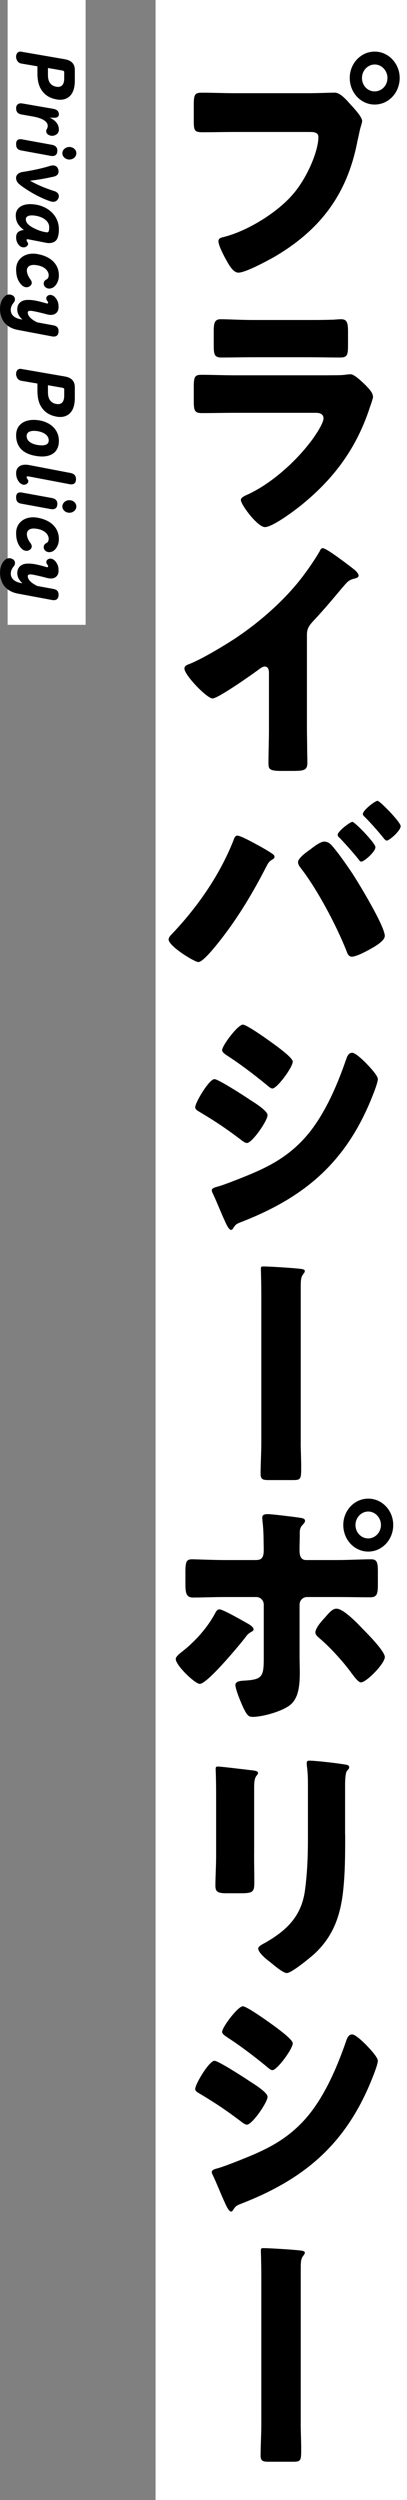
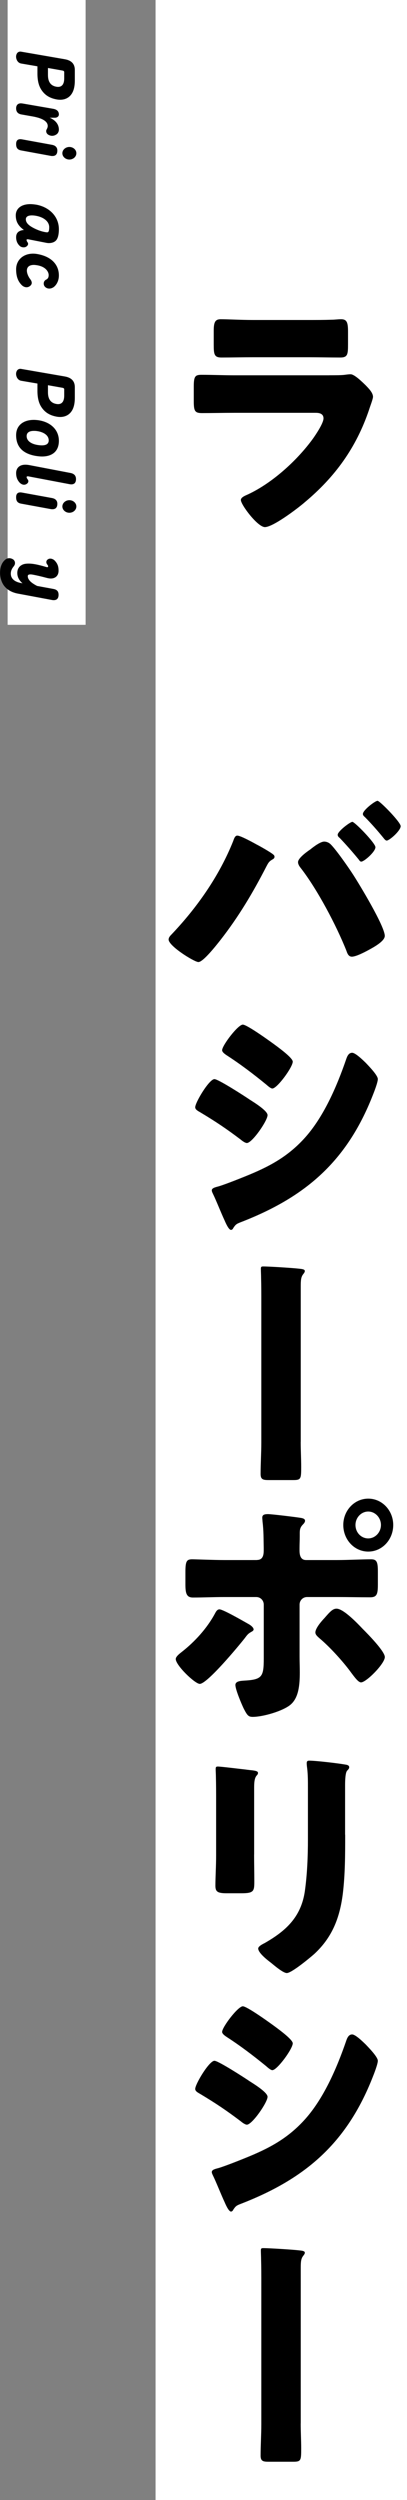
<svg xmlns="http://www.w3.org/2000/svg" version="1.1" x="0px" y="0px" width="90.13px" height="552.36px" viewBox="0 0 90.13 552.36" style="enable-background:new 0 0 90.13 552.36;" xml:space="preserve">
  <rect x="0" y="0" width="90.13" height="552.36" fill="#808080" stroke="none" />
  <style type="text/css">
	.st0{fill:#FFFFFF;}
</style>
  <defs>
</defs>
  <rect x="34.45" class="st0" width="55.68" height="552.36" />
  <rect x="1.69" class="st0" width="17.27" height="138.05" />
  <g>
-     <path d="M69.09,20.58c1.65,0,3.99-0.11,5.05-0.11c1.17,0,2.5,1.51,3.3,2.41l0.42,0.45c0.85,0.95,2.34,2.58,2.34,3.42   c0,0.34-0.37,1.4-0.48,1.85c-0.21,0.95-0.37,1.74-0.59,2.69c-2.29,11.87-8.41,19.6-18.3,25.42c-1.6,0.9-6.44,3.53-8.04,3.53   c-1.17,0-2.13-1.79-2.66-2.74c-0.48-0.84-1.76-3.25-1.76-4.2c0-0.62,0.53-0.78,1.01-0.9c5.16-1.23,11.81-5.26,15.38-9.35   c3.3-3.75,5.75-9.74,5.75-12.77c0-1.01-0.96-1.12-1.81-1.12H51.8c-2.29,0-4.52,0.06-6.81,0.06c-1.81,0-2.08-0.22-2.08-2.41v-3.64   c0-2.35,0.27-2.69,1.81-2.69c2.39,0,4.84,0.11,7.24,0.11H69.09z M88.51,17.22c0,3.25-2.45,5.88-5.53,5.88s-5.53-2.63-5.53-5.88   c0-3.19,2.45-5.82,5.53-5.82C86.01,11.4,88.51,14.03,88.51,17.22z M80.16,17.22c0,1.68,1.22,2.97,2.82,2.97   c1.54,0,2.82-1.29,2.82-2.97c0-1.62-1.28-2.97-2.82-2.97S80.16,15.59,80.16,17.22z" />
    <path d="M72.92,82.91c1.38,0,2.82,0,3.51-0.11c0.37-0.05,0.85-0.11,1.22-0.11c0.85,0,2.61,1.74,3.35,2.46   c0.64,0.67,1.6,1.62,1.6,2.52c0,0.5-0.69,2.24-0.85,2.8c-2.87,8.51-7.61,14.95-14.26,20.5c-1.54,1.34-7.02,5.49-8.83,5.49   c-1.6,0-5.32-4.93-5.32-5.99c0-0.5,0.69-0.84,1.06-1.01c5.53-2.41,11.28-7.56,14.9-12.54c0.64-0.9,2.34-3.42,2.34-4.48   c0-1.12-1.06-1.23-1.7-1.23H51.8c-2.39,0-4.74,0.06-7.08,0.06c-1.6,0-1.81-0.5-1.81-2.69v-3.19c0-2.24,0.32-2.58,1.7-2.58   c2.45,0,4.89,0.11,7.34,0.11H72.92z M68.4,70.7c1.65,0,3.35,0,5.05-0.06c0.69,0,1.38-0.11,2.08-0.11c1.33,0,1.54,0.78,1.54,2.8   v2.63c0,2.3-0.05,3.03-1.7,3.03c-2.34,0-4.68-0.06-6.97-0.06H56c-2.29,0-4.63,0.06-6.97,0.06c-1.6,0-1.7-0.73-1.7-2.86v-3.08   c0-1.85,0.32-2.52,1.54-2.52c1.6,0,4.52,0.17,7.13,0.17H68.4z" />
-     <path d="M67.97,160.86c0,1.51,0.05,3.02,0.05,4.54c0,1.01,0.05,2.07,0.05,3.14c0,1.74-0.9,1.79-3.57,1.79h-2.18   c-2.5,0-2.87-0.34-2.87-1.62c0-2.52,0.11-5.04,0.11-7.56v-12.49c0-0.84-0.27-1.4-0.96-1.4c-0.48,0-1.17,0.56-1.54,0.84   c-1.44,1.06-8.78,6.22-10,6.22c-1.22,0-6.22-5.15-6.22-6.61c0-0.62,0.64-0.84,1.12-1.01c2.82-1.12,7.77-4.09,10.38-5.82   c4.84-3.25,9.79-7.5,13.57-12.1c1.54-1.85,3.67-4.87,4.89-7c0.11-0.28,0.32-0.67,0.69-0.67c0.8,0,5.27,3.42,6.86,4.65   c0.64,0.5,1.06,1.06,1.06,1.4c0,0.39-0.37,0.5-0.69,0.62c-0.74,0.17-1.33,0.34-1.92,0.95c-1.28,1.34-3.62,4.42-7.61,8.68   c-0.85,0.95-1.22,1.62-1.22,2.86V160.86z" />
    <path d="M56.8,186.57c0.69,0.34,3.25,1.79,3.72,2.24c0.16,0.11,0.27,0.28,0.27,0.5c0,0.28-0.21,0.45-0.42,0.56   c-0.8,0.45-0.96,0.78-1.38,1.57c-3.03,5.88-6.17,11.14-10.21,16.3c-0.8,1.01-3.78,4.82-4.84,4.82c-0.9,0-6.6-3.53-6.6-4.98   c0-0.34,0.21-0.67,0.48-0.95c5.69-5.94,10.7-12.99,13.83-20.83c0.21-0.62,0.43-1.18,0.9-1.18C53.24,184.61,56,186.12,56.8,186.57z    M73.19,186.51c1.17,1.12,3.99,5.15,5,6.72c1.38,2.13,7.02,11.42,7.02,13.55c0,1.18-2.5,2.52-3.41,3.02s-2.93,1.57-3.88,1.57   c-0.75,0-1.01-0.73-1.22-1.34c-2.23-5.6-6.44-13.55-10.11-18.26c-0.32-0.39-0.59-0.84-0.59-1.29c0-0.9,1.97-2.3,2.71-2.8   c0.69-0.56,2.23-1.74,3.09-1.74C72.34,185.95,72.82,186.17,73.19,186.51z M83.14,187.18c0,1.01-2.5,3.19-3.14,3.19   c-0.27,0-0.43-0.28-0.59-0.5c-1.33-1.62-2.71-3.19-4.15-4.7c-0.21-0.17-0.48-0.39-0.48-0.73c0-0.78,2.77-2.86,3.25-2.86   C78.56,181.58,83.14,186.29,83.14,187.18z M88.73,182.53c0,1.01-2.5,3.19-3.09,3.19c-0.27,0-0.53-0.34-0.75-0.62   c-1.28-1.57-2.66-3.14-4.1-4.59c-0.21-0.17-0.43-0.39-0.43-0.67c0-0.84,2.71-2.91,3.25-2.91C84.1,176.93,88.73,181.64,88.73,182.53   z" />
    <path d="M47.49,238.42c0.85,0,6.76,3.81,7.82,4.54c1.06,0.67,3.94,2.46,3.94,3.42c0,1.23-3.41,6.16-4.58,6.16   c-0.37,0-1.01-0.45-1.33-0.73c-3.19-2.41-5.53-3.98-8.99-6.05c-0.59-0.34-1.12-0.62-1.12-1.12   C43.23,243.57,46.32,238.42,47.49,238.42z M48.02,262.22c1.22-0.28,5-1.79,6.38-2.35c5-2.02,9.1-4.14,12.88-8.23   c4.31-4.65,7.29-11.54,9.37-17.58c0.21-0.62,0.53-1.46,1.33-1.46c0.74,0,2.39,1.62,3.03,2.24c0.69,0.73,2.66,2.74,2.66,3.58   c0,0.73-0.85,2.91-1.17,3.7c-5.75,14.56-14.9,22.29-28.68,27.72c-1.44,0.56-1.54,0.56-2.18,1.51c-0.05,0.17-0.27,0.39-0.48,0.39   c-0.53,0-1.22-1.62-1.44-2.13c-0.74-1.57-1.86-4.42-2.55-5.82c-0.11-0.22-0.27-0.56-0.27-0.78   C46.9,262.5,47.65,262.33,48.02,262.22z M61.27,231.14c0.74,0.56,3.56,2.63,3.56,3.42c0,1.23-3.46,5.94-4.52,5.94   c-0.37,0-1.06-0.62-1.38-0.9c-2.82-2.3-5.69-4.48-8.73-6.44c-0.32-0.22-1.01-0.67-1.01-1.12c0-1.06,3.51-5.66,4.58-5.66   C54.73,226.38,60.15,230.3,61.27,231.14z" />
    <path d="M66.59,318.56c0,1.9,0.11,3.7,0.11,5.54c0,2.63-0.05,2.91-1.76,2.91h-5.37c-1.22,0-1.86-0.06-1.86-1.34   c0-2.3,0.16-4.65,0.16-7v-31.08c0-1.74,0-3.47-0.05-5.21c0-0.67-0.05-1.46-0.05-2.07c0-0.39,0.11-0.5,0.48-0.5   c1.44,0,6.7,0.34,8.03,0.5c0.53,0.06,1.22,0.11,1.22,0.5c0,0.28-0.16,0.45-0.37,0.73c-0.48,0.62-0.53,1.34-0.53,2.69V318.56z" />
    <path d="M55.15,358.88c0.58,0.34,1.01,0.79,1.01,1.12c0,0.28-0.32,0.45-0.53,0.56c-0.8,0.45-0.96,0.78-1.49,1.46   c-1.33,1.68-8.25,10.02-9.9,10.02c-1.06,0-5.32-4.09-5.32-5.49c0-0.56,0.9-1.23,1.33-1.57c2.87-2.24,5.59-5.21,7.34-8.46   c0.21-0.39,0.48-0.95,1.01-0.95C49.35,355.58,53.18,357.76,55.15,358.88z M56.91,344.66c1.38,0,1.49-1.23,1.49-2.13v-0.5   c-0.05-2.24,0-3.7-0.27-5.94c0-0.22-0.05-0.5-0.05-0.78c0-0.67,0.53-0.78,1.28-0.78c0.8,0,6.33,0.67,7.29,0.84   c0.32,0.06,0.9,0.17,0.9,0.62c0,0.39-0.32,0.67-0.53,0.9c-0.53,0.56-0.64,1.06-0.64,1.85v0.73c0,0.84-0.05,1.68-0.05,2.58v0.5   c0,0.9,0.16,2.13,1.44,2.13h6.86c2.45,0,5.53-0.17,7.56-0.17c1.28,0,1.49,0.67,1.49,2.74v2.86c0,2.07-0.21,2.8-1.7,2.8   c-2.45,0-4.89-0.06-7.34-0.06h-6.65c-0.9,0-1.65,0.73-1.65,1.68v11.48c0,1.12,0.05,2.29,0.05,3.47c0,2.91-0.27,5.71-2.13,7.22   c-1.76,1.4-6.06,2.63-8.3,2.63c-0.96,0-1.22-0.34-2.02-1.9c-0.48-1.01-1.81-4.14-1.81-5.15c0-0.84,1.17-0.9,1.76-0.95   c4.15-0.22,4.52-0.78,4.52-4.93v-11.87c0-0.95-0.75-1.68-1.65-1.68h-7.08c-2.34,0-4.63,0.11-6.97,0.11c-1.44,0-1.65-1.01-1.65-2.91   v-2.74c0-2.35,0.27-2.8,1.49-2.8c0.69,0,4.79,0.17,7.13,0.17H56.91z M80.32,359.89c1.01,1.01,4.9,4.93,4.9,6.22   c0,1.46-4.1,5.6-5.27,5.6c-0.59,0-1.38-1.06-2.5-2.58c-1.6-2.13-4.36-5.21-6.76-7.22c-0.37-0.34-0.85-0.73-0.85-1.23   c0-0.95,1.38-2.52,2.02-3.19c1.17-1.34,1.81-2.07,2.66-2.07C76.06,355.41,79.2,358.71,80.32,359.89z M87.08,336.93   c0,3.25-2.45,5.88-5.53,5.88s-5.53-2.63-5.53-5.88c0-3.19,2.45-5.82,5.53-5.82S87.08,333.74,87.08,336.93z M78.72,336.93   c0,1.68,1.28,2.97,2.82,2.97s2.82-1.34,2.82-2.97s-1.28-2.97-2.82-2.97S78.72,335.3,78.72,336.93z" />
    <path d="M56.27,409.73c0,2.02,0.05,3.98,0.05,5.94c0,2.18-0.11,2.63-2.87,2.63h-3.3c-2.02,0-2.45-0.39-2.45-1.68   c0-1.85,0.16-4.31,0.16-6.72v-11.82c0-1.85,0-3.75-0.05-5.6c0-0.5-0.05-1.18-0.05-1.62c0-0.45,0.11-0.56,0.48-0.56   c0.69,0,5.16,0.56,6.23,0.67c0.32,0.06,0.58,0.06,0.85,0.11c1.17,0.11,1.81,0.22,1.81,0.62c0,0.78-0.85,0.22-0.85,3.14V409.73z    M76.44,405.36c0,4.37,0,8.74-0.53,13.1c-0.69,5.38-2.39,9.63-6.33,13.27c-0.96,0.84-5,4.2-6.07,4.2c-0.8,0-2.71-1.62-3.46-2.24   c-0.74-0.56-2.87-2.18-2.87-3.19c0-0.5,1.06-1.01,1.49-1.23c4.58-2.63,7.98-5.66,8.83-11.37c0.53-3.75,0.69-7.73,0.69-11.48v-11.48   c0-1.4,0-2.8-0.16-4.2c-0.05-0.34-0.11-0.84-0.11-1.18c0-0.39,0.16-0.56,0.53-0.56c1.49,0,6.23,0.56,7.87,0.84   c0.37,0.06,1.01,0.11,1.01,0.62c0,0.28-0.21,0.5-0.48,0.78c-0.37,0.45-0.43,2.13-0.43,3.14V405.36z" />
    <path d="M47.49,455.31c0.85,0,6.76,3.81,7.82,4.54c1.06,0.67,3.94,2.46,3.94,3.42c0,1.23-3.41,6.16-4.58,6.16   c-0.37,0-1.01-0.45-1.33-0.73c-3.19-2.41-5.53-3.98-8.99-6.05c-0.59-0.34-1.12-0.62-1.12-1.12   C43.23,460.46,46.32,455.31,47.49,455.31z M48.02,479.11c1.22-0.28,5-1.79,6.38-2.35c5-2.02,9.1-4.14,12.88-8.23   c4.31-4.65,7.29-11.54,9.37-17.58c0.21-0.62,0.53-1.46,1.33-1.46c0.74,0,2.39,1.62,3.03,2.24c0.69,0.73,2.66,2.74,2.66,3.58   c0,0.73-0.85,2.91-1.17,3.7c-5.75,14.56-14.9,22.29-28.68,27.72c-1.44,0.56-1.54,0.56-2.18,1.51c-0.05,0.17-0.27,0.39-0.48,0.39   c-0.53,0-1.22-1.62-1.44-2.13c-0.74-1.57-1.86-4.42-2.55-5.82c-0.11-0.22-0.27-0.56-0.27-0.78   C46.9,479.39,47.65,479.22,48.02,479.11z M61.27,448.03c0.74,0.56,3.56,2.63,3.56,3.42c0,1.23-3.46,5.94-4.52,5.94   c-0.37,0-1.06-0.62-1.38-0.9c-2.82-2.3-5.69-4.48-8.73-6.44c-0.32-0.22-1.01-0.67-1.01-1.12c0-1.06,3.51-5.66,4.58-5.66   C54.73,443.27,60.15,447.19,61.27,448.03z" />
    <path d="M66.59,535.45c0,1.9,0.11,3.7,0.11,5.54c0,2.63-0.05,2.91-1.76,2.91h-5.37c-1.22,0-1.86-0.06-1.86-1.34   c0-2.3,0.16-4.65,0.16-7v-31.08c0-1.74,0-3.47-0.05-5.21c0-0.67-0.05-1.46-0.05-2.07c0-0.39,0.11-0.5,0.48-0.5   c1.44,0,6.7,0.34,8.03,0.5c0.53,0.06,1.22,0.11,1.22,0.5c0,0.28-0.16,0.45-0.37,0.73c-0.48,0.62-0.53,1.34-0.53,2.69V535.45z" />
  </g>
  <g>
    <path d="M16.57,17.78c0,1.56-0.34,2.5-0.83,3.14c-0.56,0.73-1.41,1.12-2.4,1.12c-0.24,0-0.48-0.02-0.73-0.06   c-1.6-0.28-2.69-0.96-3.47-2.17c-0.56-0.87-0.85-2.02-0.85-3.55v-1.61l-3.59-0.61c-0.83-0.14-1.14-0.98-1.14-1.52   c0-0.47,0.25-1.12,0.94-1.12c0.07,0,0.13,0,0.2,0.02l9.66,1.67c1.48,0.26,2.21,1.04,2.21,2.37V17.78z M14.23,15.99   c0-0.23-0.12-0.35-0.38-0.4l-3.23-0.57v1.56c0,1.35,0.49,2.36,1.9,2.59c0.12,0.02,0.24,0.03,0.34,0.03c0.76,0,1.36-0.49,1.36-1.88   V15.99z" />
    <path d="M13.04,28.66c0,0.37-0.19,0.78-0.46,0.98c-0.32,0.25-0.7,0.37-1.04,0.37c-0.17,0-0.32-0.03-0.48-0.08   c-0.63-0.2-0.83-0.61-0.83-0.95c0-0.14,0.03-0.26,0.08-0.35c0.15-0.25,0.26-0.52,0.26-0.8c0-0.77-0.7-1.64-3.38-2.11l-2.45-0.43   c-0.85-0.15-1.17-0.66-1.17-1.36c0-0.6,0.31-1.1,1.05-1.1c0.1,0,0.22,0.02,0.34,0.03l6.82,1.18c0.87,0.15,1.26,0.61,1.26,1.25   c0,0.41-0.36,0.72-0.87,0.72h-1.16C12.65,26.73,13.04,27.81,13.04,28.66z" />
    <path d="M12.7,33.26c0,0.73-0.32,1.21-1.07,1.21c-0.12,0-0.25,0-0.39-0.03l-6.6-1.21c-0.88-0.17-1.07-0.72-1.07-1.42   c0-0.73,0.34-1.06,0.92-1.06c0.1,0,0.22,0.01,0.34,0.03l6.7,1.22C12.39,32.16,12.7,32.68,12.7,33.26z M16.91,33.86   c0,0.77-0.7,1.39-1.55,1.39s-1.55-0.63-1.55-1.39c0-0.76,0.7-1.39,1.55-1.39S16.91,33.09,16.91,33.86z" />
-     <path d="M12.88,37.38c0.07,0.18,0.09,0.35,0.09,0.52c0,0.54-0.34,0.96-1.04,1.12c-2.09,0.46-3.74,0.74-5.27,0.9   c1.28,0.77,3.25,1.64,5.37,2.3c0.6,0.18,1,0.6,1,1.12c0,0.17-0.03,0.34-0.12,0.5c-0.26,0.55-0.68,0.75-1.12,0.75   c-0.2,0-0.41-0.05-0.61-0.11c-1.67-0.52-4.25-1.79-6.51-3.46c-0.66-0.49-1.11-0.95-1.11-1.74c0-0.63,0.53-1.15,1.46-1.29   c1.94-0.29,4.17-0.75,6.12-1.35c0.2-0.06,0.39-0.09,0.59-0.09C12.24,36.55,12.68,36.78,12.88,37.38z" />
    <path d="M13.04,50.67c0,1.07-0.2,1.9-0.54,2.34c-0.37,0.5-1.04,0.7-1.67,0.7c-0.19,0-0.36-0.02-0.53-0.05l-3.84-0.75   c-0.14-0.03-0.25-0.05-0.34-0.05c-0.17,0-0.24,0.05-0.24,0.15c0,0.11,0.05,0.29,0.22,0.52c0.08,0.11,0.12,0.23,0.12,0.35   c0,0.24-0.17,0.49-0.49,0.66c-0.13,0.08-0.32,0.11-0.51,0.11c-0.29,0-0.59-0.09-0.82-0.29c-0.58-0.52-0.83-1.18-0.83-1.94   c0-0.8,0.37-1.48,1.72-1.61c-1.48-1.06-1.77-2.1-1.8-3.14c0-0.03,0-0.06,0-0.08c0-1.47,1.16-2.49,3.23-2.49   c0.41,0,0.83,0.05,1.31,0.12C10.76,45.71,13.04,47.7,13.04,50.67z M10.9,50.2c0-1.18-1.09-2.2-2.97-2.53   c-0.34-0.06-0.63-0.08-0.87-0.08c-1.02,0-1.34,0.41-1.34,0.86c0,0.02,0,0.02,0,0.03c0.02,0.8,0.7,1.44,2.19,2.13   c0.95,0.44,1.85,0.66,2.43,0.72c0.03,0,0.07,0,0.1,0c0.1,0,0.2-0.02,0.29-0.14C10.83,51.04,10.9,50.73,10.9,50.2z" />
    <path d="M13.04,60.86c0,1.39-0.71,2.3-1.27,2.65c-0.26,0.15-0.56,0.25-0.85,0.25c-0.36,0-0.7-0.12-0.97-0.41   c-0.17-0.18-0.27-0.44-0.27-0.7c0-0.34,0.17-0.69,0.54-0.87c0.41-0.2,0.56-0.52,0.56-1.01c0-0.67-0.61-1.9-2.72-2.19   c-0.2-0.03-0.39-0.05-0.56-0.05c-1.04,0-1.55,0.49-1.55,1.27c0,0.5,0.25,1.24,0.76,1.9c0.22,0.28,0.32,0.55,0.32,0.8   c0,0.32-0.19,0.58-0.54,0.8c-0.2,0.12-0.43,0.17-0.61,0.17c-0.46,0-0.85-0.25-1.1-0.51c-0.9-0.92-1.21-2.07-1.21-3.46   c0-2.04,1.56-3.46,3.76-3.46c0.31,0,0.63,0.03,0.95,0.09C11.36,56.67,13.04,58.46,13.04,60.86z" />
-     <path d="M12.97,67.87c0,1.07-0.7,1.71-1.73,1.71c-0.25,0-0.53-0.05-0.82-0.12c-1.31-0.35-2.4-0.6-3.13-0.73   c-0.24-0.05-0.42-0.06-0.58-0.06c-0.41,0-0.56,0.15-0.56,0.4c0,0.44,0.27,0.92,0.8,1.35c0.34,0.28,0.76,0.54,1.27,0.8l3.59,0.66   c0.85,0.15,1.16,0.58,1.16,1.3c0,0.7-0.31,1.18-1.05,1.18c-0.1,0-0.24,0-0.37-0.03L3.98,72.9c-1.24-0.23-2.29-0.75-3.03-1.67   C0.36,70.48,0,69.37,0,68.34c0-1.1,0.26-2.16,1.12-2.92c0.29-0.25,0.61-0.35,0.92-0.35c0.32,0,0.61,0.11,0.85,0.26   c0.25,0.17,0.42,0.47,0.42,0.81c0,0.23-0.08,0.47-0.25,0.69c-0.41,0.49-0.68,1.01-0.68,1.65c0,1.13,0.87,1.79,2.14,2.05l0.46,0.09   c-0.9-0.78-1.16-1.56-1.16-2.28c0-0.84,0.37-1.53,1.22-1.88c0.32-0.14,0.78-0.2,1.29-0.2c0.46,0,0.95,0.05,1.43,0.14   c0.76,0.14,1.65,0.37,2.45,0.61c0.1,0.03,0.19,0.05,0.24,0.05c0.15,0,0.19-0.09,0.2-0.18v-0.02c0-0.15-0.15-0.34-0.25-0.47   c-0.1-0.14-0.15-0.31-0.15-0.46c0-0.25,0.12-0.49,0.43-0.66c0.14-0.08,0.29-0.11,0.44-0.11c0.39,0,0.77,0.21,0.99,0.44   C12.77,66.29,12.97,66.95,12.97,67.87z" />
    <path d="M16.57,87.87c0,1.56-0.34,2.5-0.83,3.14c-0.56,0.73-1.41,1.12-2.4,1.12c-0.24,0-0.48-0.02-0.73-0.06   c-1.6-0.28-2.69-0.96-3.47-2.17c-0.56-0.87-0.85-2.02-0.85-3.55v-1.61l-3.59-0.61c-0.83-0.14-1.14-0.98-1.14-1.52   c0-0.47,0.25-1.12,0.94-1.12c0.07,0,0.13,0,0.2,0.02l9.66,1.67c1.48,0.26,2.21,1.04,2.21,2.37V87.87z M14.23,86.08   c0-0.23-0.12-0.35-0.38-0.4l-3.23-0.57v1.56c0,1.35,0.49,2.36,1.9,2.59c0.12,0.02,0.24,0.03,0.34,0.03c0.76,0,1.36-0.49,1.36-1.88   V86.08z" />
    <path d="M13.04,97.4c0,2.3-1.46,3.46-3.74,3.46c-0.41,0-0.85-0.05-1.33-0.12c-2.65-0.44-4.4-1.79-4.4-4.59   c0-2.25,1.7-3.38,3.91-3.38c0.27,0,0.54,0.02,0.83,0.05C11.03,93.14,13.04,94.83,13.04,97.4z M10.79,97.3c0-1.18-1.24-1.9-2.7-2.07   c-0.2-0.03-0.41-0.03-0.59-0.03c-1.04,0-1.6,0.4-1.6,1.15c0,1.06,0.99,1.74,2.45,1.97c0.32,0.05,0.63,0.08,0.9,0.08   C10.18,98.41,10.79,98.09,10.79,97.3z" />
    <path d="M16.83,105.86c0,0.7-0.31,1.16-1.04,1.16c-0.12,0-0.27-0.02-0.42-0.05l-9.03-1.71c-0.07-0.02-0.14-0.02-0.19-0.02   c-0.19,0-0.26,0.06-0.26,0.18c0,0.12,0.1,0.32,0.27,0.55c0.07,0.08,0.12,0.2,0.12,0.35c0,0.21-0.12,0.47-0.49,0.67   c-0.14,0.06-0.29,0.11-0.46,0.11c-0.32,0-0.68-0.15-1-0.49c-0.51-0.57-0.76-1.21-0.76-2.1c0-0.95,0.59-1.84,2.06-1.84   c0.25,0,0.54,0.03,0.87,0.09l9.16,1.75C16.52,104.69,16.83,105.2,16.83,105.86z" />
    <path d="M12.7,111.3c0,0.73-0.32,1.21-1.07,1.21c-0.12,0-0.25,0-0.39-0.03l-6.6-1.21c-0.88-0.17-1.07-0.72-1.07-1.42   c0-0.73,0.34-1.06,0.92-1.06c0.1,0,0.22,0.01,0.34,0.03l6.7,1.22C12.39,110.2,12.7,110.72,12.7,111.3z M16.91,111.9   c0,0.77-0.7,1.39-1.55,1.39s-1.55-0.63-1.55-1.39c0-0.76,0.7-1.39,1.55-1.39S16.91,111.14,16.91,111.9z" />
-     <path d="M13.04,119.11c0,1.39-0.71,2.3-1.27,2.65c-0.26,0.15-0.56,0.24-0.85,0.24c-0.36,0-0.7-0.12-0.97-0.41   c-0.17-0.18-0.27-0.44-0.27-0.7c0-0.34,0.17-0.69,0.54-0.87c0.41-0.2,0.56-0.52,0.56-1.01c0-0.67-0.61-1.9-2.72-2.19   c-0.2-0.03-0.39-0.05-0.56-0.05c-1.04,0-1.55,0.49-1.55,1.27c0,0.51,0.25,1.24,0.76,1.9c0.22,0.28,0.32,0.55,0.32,0.8   c0,0.32-0.19,0.58-0.54,0.8c-0.2,0.12-0.43,0.17-0.61,0.17c-0.46,0-0.85-0.25-1.1-0.5c-0.9-0.92-1.21-2.07-1.21-3.46   c0-2.04,1.56-3.46,3.76-3.46c0.31,0,0.63,0.03,0.95,0.09C11.36,114.91,13.04,116.7,13.04,119.11z" />
-     <path d="M12.97,126.11c0,1.07-0.7,1.71-1.73,1.71c-0.25,0-0.53-0.05-0.82-0.12c-1.31-0.35-2.4-0.6-3.13-0.73   c-0.24-0.05-0.42-0.06-0.58-0.06c-0.41,0-0.56,0.15-0.56,0.4c0,0.44,0.27,0.92,0.8,1.35c0.34,0.28,0.76,0.54,1.27,0.8l3.59,0.66   c0.85,0.15,1.16,0.58,1.16,1.3c0,0.7-0.31,1.18-1.05,1.18c-0.1,0-0.24,0-0.37-0.03l-7.56-1.41c-1.24-0.23-2.29-0.75-3.03-1.67   c-0.6-0.75-0.95-1.87-0.95-2.89c0-1.1,0.26-2.16,1.12-2.92c0.29-0.25,0.61-0.35,0.92-0.35c0.32,0,0.61,0.11,0.85,0.26   c0.25,0.17,0.42,0.47,0.42,0.81c0,0.23-0.08,0.47-0.25,0.69c-0.41,0.49-0.68,1.01-0.68,1.65c0,1.13,0.87,1.79,2.14,2.05l0.46,0.09   c-0.9-0.78-1.16-1.56-1.16-2.28c0-0.84,0.37-1.53,1.22-1.88c0.32-0.14,0.78-0.2,1.29-0.2c0.46,0,0.95,0.05,1.43,0.14   c0.76,0.14,1.65,0.37,2.45,0.61c0.1,0.03,0.19,0.05,0.24,0.05c0.15,0,0.19-0.09,0.2-0.18v-0.02c0-0.15-0.15-0.34-0.25-0.47   c-0.1-0.14-0.15-0.31-0.15-0.46c0-0.25,0.12-0.49,0.43-0.66c0.14-0.08,0.29-0.11,0.44-0.11c0.39,0,0.77,0.21,0.99,0.44   C12.77,124.54,12.97,125.2,12.97,126.11z" />
+     <path d="M12.97,126.11c0,1.07-0.7,1.71-1.73,1.71c-0.25,0-0.53-0.05-0.82-0.12c-1.31-0.35-2.4-0.6-3.13-0.73   c-0.24-0.05-0.42-0.06-0.58-0.06c-0.41,0-0.56,0.15-0.56,0.4c0,0.44,0.27,0.92,0.8,1.35c0.34,0.28,0.76,0.54,1.27,0.8l3.59,0.66   c0.85,0.15,1.16,0.58,1.16,1.3c0,0.7-0.31,1.18-1.05,1.18c-0.1,0-0.24,0-0.37-0.03l-7.56-1.41c-1.24-0.23-2.29-0.75-3.03-1.67   c-0.6-0.75-0.95-1.87-0.95-2.89c0-1.1,0.26-2.16,1.12-2.92c0.29-0.25,0.61-0.35,0.92-0.35c0.32,0,0.61,0.11,0.85,0.26   c0.25,0.17,0.42,0.47,0.42,0.81c0,0.23-0.08,0.47-0.25,0.69c-0.41,0.49-0.68,1.01-0.68,1.65c0,1.13,0.87,1.79,2.14,2.05l0.46,0.09   c-0.9-0.78-1.16-1.56-1.16-2.28c0-0.84,0.37-1.53,1.22-1.88c0.32-0.14,0.78-0.2,1.29-0.2c0.46,0,0.95,0.05,1.43,0.14   c0.76,0.14,1.65,0.37,2.45,0.61c0.1,0.03,0.19,0.05,0.24,0.05c0.15,0,0.19-0.09,0.2-0.18v-0.02c0-0.15-0.15-0.34-0.25-0.47   c-0.1-0.14-0.15-0.31-0.15-0.46c0-0.25,0.12-0.49,0.43-0.66c0.14-0.08,0.29-0.11,0.44-0.11c0.39,0,0.77,0.21,0.99,0.44   C12.77,124.54,12.97,125.2,12.97,126.11" />
  </g>
</svg>